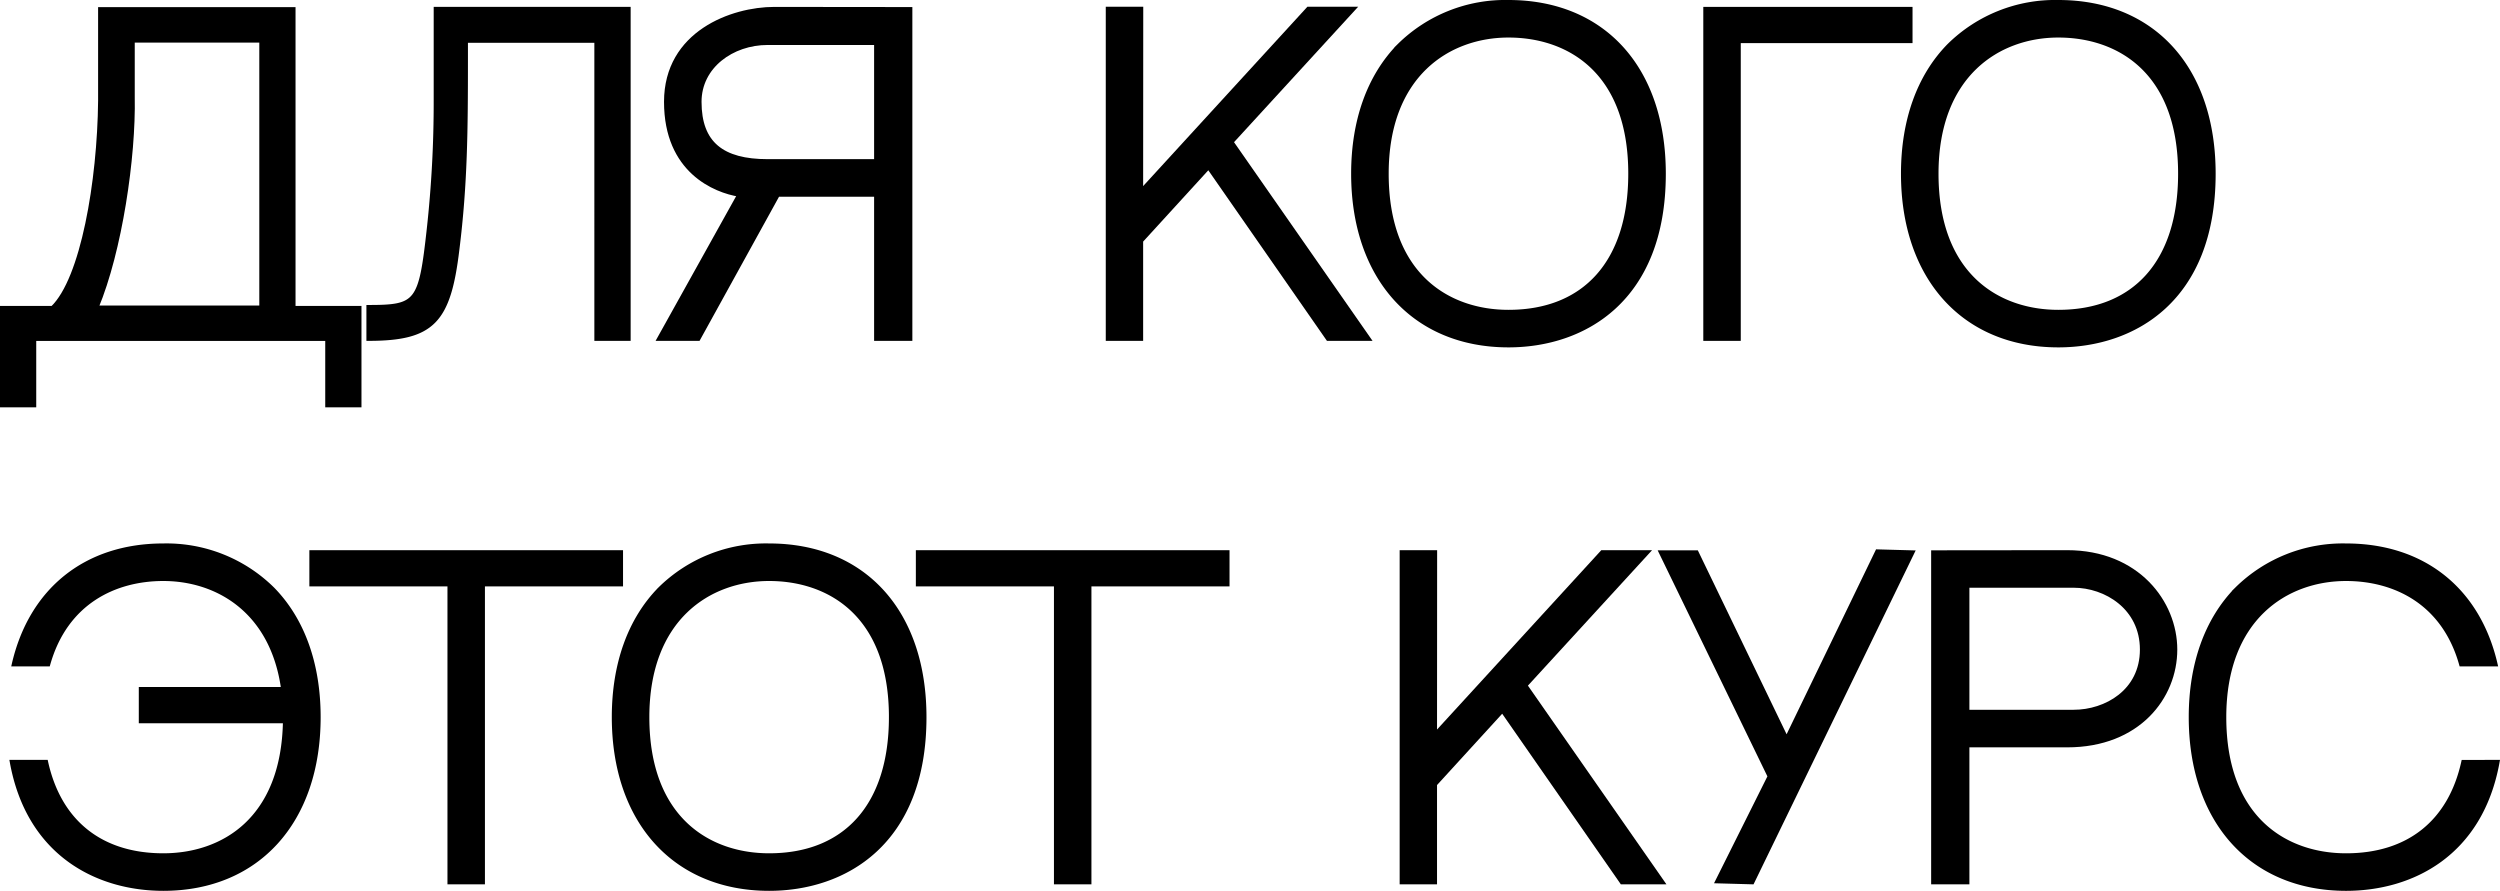
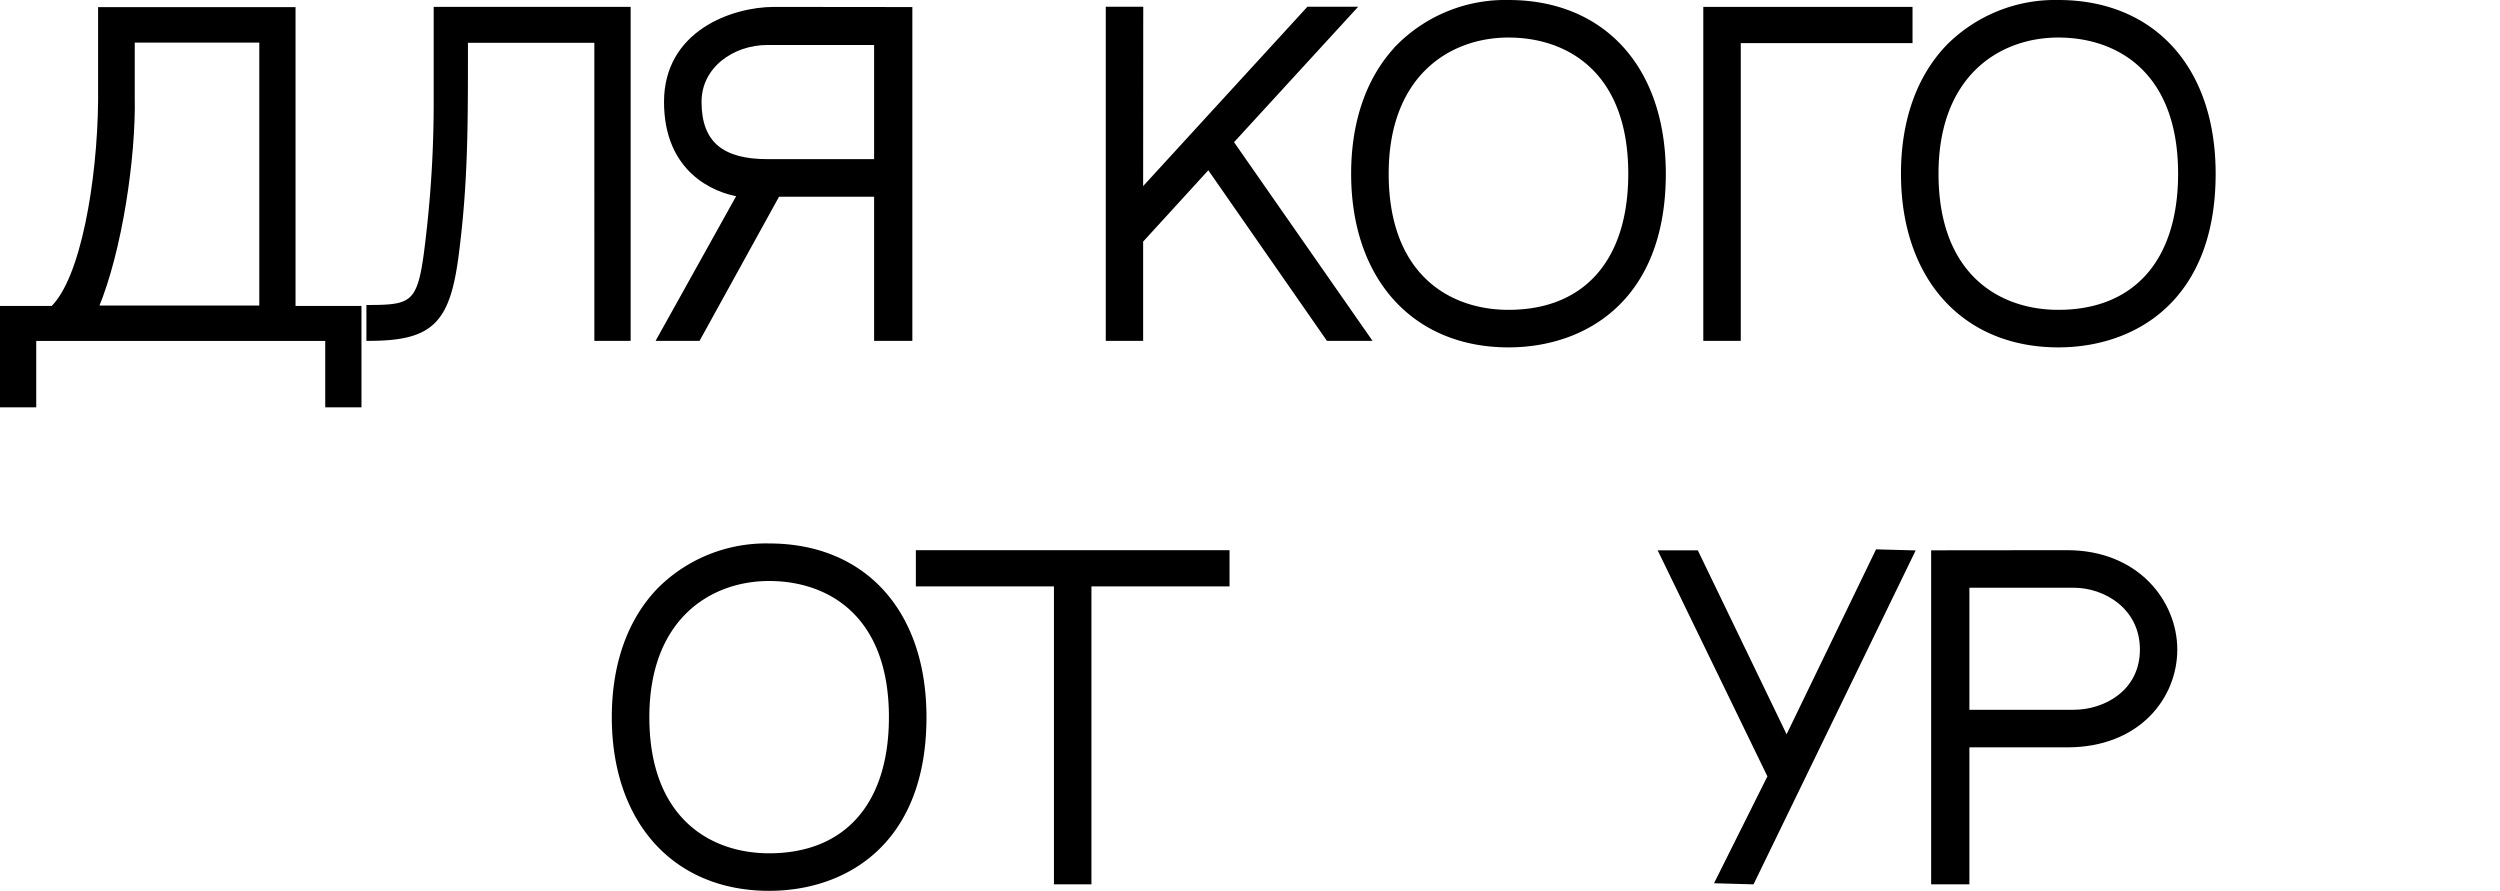
<svg xmlns="http://www.w3.org/2000/svg" id="Слой_1" data-name="Слой 1" viewBox="0 0 460.021 163.922">
  <defs>
    <style>.cls-1{stroke:#000;stroke-miterlimit:10;stroke-width:0.75px;}</style>
  </defs>
  <path class="cls-1" d="M66.139,56.669V74.572h-5.917V62.362H6.292V74.572H.375V56.669H9.662C15.206,51.352,18.277,33.375,18.427,18.544V1.691h35.579v54.978ZM48.089,7.459H24.419V17.87c.224,11.012-2.322,28.313-6.667,38.725H48.089Z" />
  <path class="cls-1" d="M85.73,7.496v3.452c0,12.905-.074,22.961-1.575,34.966-1.576,13.207-4.502,16.433-16.357,16.433v-5.853c9.005,0,9.604-.75,11.105-14.332a213.014,213.014,0,0,0,1.275-23.636V1.643h35.491v60.704h-5.928V7.496Z" />
  <path class="cls-1" d="M121.271,62.347l14.766-26.522,7.087.002L128.5,62.347ZM167.506,1.674V62.346h-6.288V35.826h-4.612l-20.568-.001c-4.462-.718-13.477-4.34-13.477-17.088,0-12.737,12.215-17.09,19.892-17.09Zm-6.288,6.228H141.241c-6.526,0-12.526,4.312-12.526,10.835,0,7.688,4.205,10.923,12.526,10.923h19.977Z" />
  <path class="cls-1" d="M240.741,1.612h8.324L226.593,26.13l25.248,36.217h-7.475L222.378,30.733,209.972,44.311V62.347h-6.126V1.612h6.146l-.02,33.594Z" />
  <path class="cls-1" d="M306.149,31.961c0,23.287-14.762,31.585-28.576,31.585-17.36,0-28.576-12.399-28.576-31.585,0-9.782,2.926-17.937,8.459-23.582A27.794,27.794,0,0,1,277.573.375C294.932.375,306.147,12.474,306.149,31.961Zm-6.159,0c0-18.915-11.418-25.428-22.417-25.428-11,0-22.418,7.208-22.418,25.428,0,18.785,11.418,25.427,22.418,25.427C291.606,57.388,299.988,48.224,299.99,31.961Z" />
  <path class="cls-1" d="M351.546,7.559H319.94V62.347H313.796V1.643h37.75Z" />
  <path class="cls-1" d="M407.323,31.961c0,23.287-14.762,31.585-28.576,31.585-17.36,0-28.576-12.399-28.576-31.585,0-9.782,2.926-17.937,8.459-23.582A27.794,27.794,0,0,1,378.747.375C396.105.375,407.321,12.474,407.323,31.961Zm-6.159,0c0-18.915-11.418-25.428-22.417-25.428-11,0-22.418,7.208-22.418,25.428,0,18.785,11.418,25.427,22.418,25.427C392.78,57.388,401.162,48.224,401.164,31.961Z" />
-   <path class="cls-1" d="M58.626,131.961c0,19.188-11.218,31.585-28.576,31.585-12.04,0-24.796-6.307-27.875-23.344H8.473c2.442,11.08,10.126,17.186,21.577,17.186,10.848,0,22.08-6.483,22.388-24.679H25.915v-5.918H52.1c-1.97-14.405-12.164-20.257-22.05-20.257-8.846,0-17.949,4.227-21.181,15.712h-6.332C5.7,108.542,15.797,100.375,30.05,100.375a27.789,27.789,0,0,1,20.114,8.004C55.698,114.024,58.624,122.18,58.626,131.961Z" />
-   <path class="cls-1" d="M88.857,107.53v54.817H82.712V107.53H57.301V101.612h56.968v5.917Z" />
  <path class="cls-1" d="M170.104,131.961c0,23.287-14.762,31.585-28.576,31.585-17.36,0-28.576-12.399-28.576-31.585,0-9.782,2.926-17.937,8.459-23.582a27.794,27.794,0,0,1,20.117-8.004C158.886,100.375,170.102,112.474,170.104,131.961Zm-6.159,0c0-18.915-11.418-25.428-22.417-25.428-11,0-22.418,7.208-22.418,25.428,0,18.785,11.418,25.427,22.418,25.427C155.561,157.388,163.942,148.224,163.944,131.961Z" />
  <path class="cls-1" d="M200.457,107.53v54.817h-6.146V107.53H168.9V101.612h56.968v5.917Z" />
-   <path class="cls-1" d="M294.819,101.612h8.324L280.671,126.13l25.248,36.217h-7.475l-21.988-31.614L264.05,144.311v18.036h-6.126V101.612h6.146l-.02,33.594Z" />
  <path class="cls-1" d="M351.909,101.644l-29.476,60.703-6.439-.179,9.641-19.307L305.624,101.644h6.554L328.75,135.973l16.694-34.509Z" />
  <path class="cls-1" d="M400.264,119.525c0,8.754-6.823,17.619-19.864,17.619H362.011v25.203h-6.288v-60.709l24.65-.025C393.291,101.616,400.264,110.842,400.264,119.525Zm-6.128,0c0-7.74-6.699-11.753-12.554-11.753H362.011V130.979H381.582C387.497,130.979,394.137,127.222,394.136,119.525Z" />
-   <path class="cls-1" d="M459.572,140.203c-3.079,17.037-15.834,23.344-27.874,23.344-17.36,0-28.576-12.399-28.576-31.585,0-9.782,2.926-17.937,8.459-23.582a27.796,27.796,0,0,1,20.117-8.004c14.251,0,24.349,8.167,27.51,21.871h-6.332c-3.23-11.485-12.334-15.712-21.18-15.712-11,0-22.417,7.208-22.417,25.428,0,18.785,11.417,25.427,22.417,25.427,11.451,0,19.135-6.105,21.577-17.186Z" />
</svg>